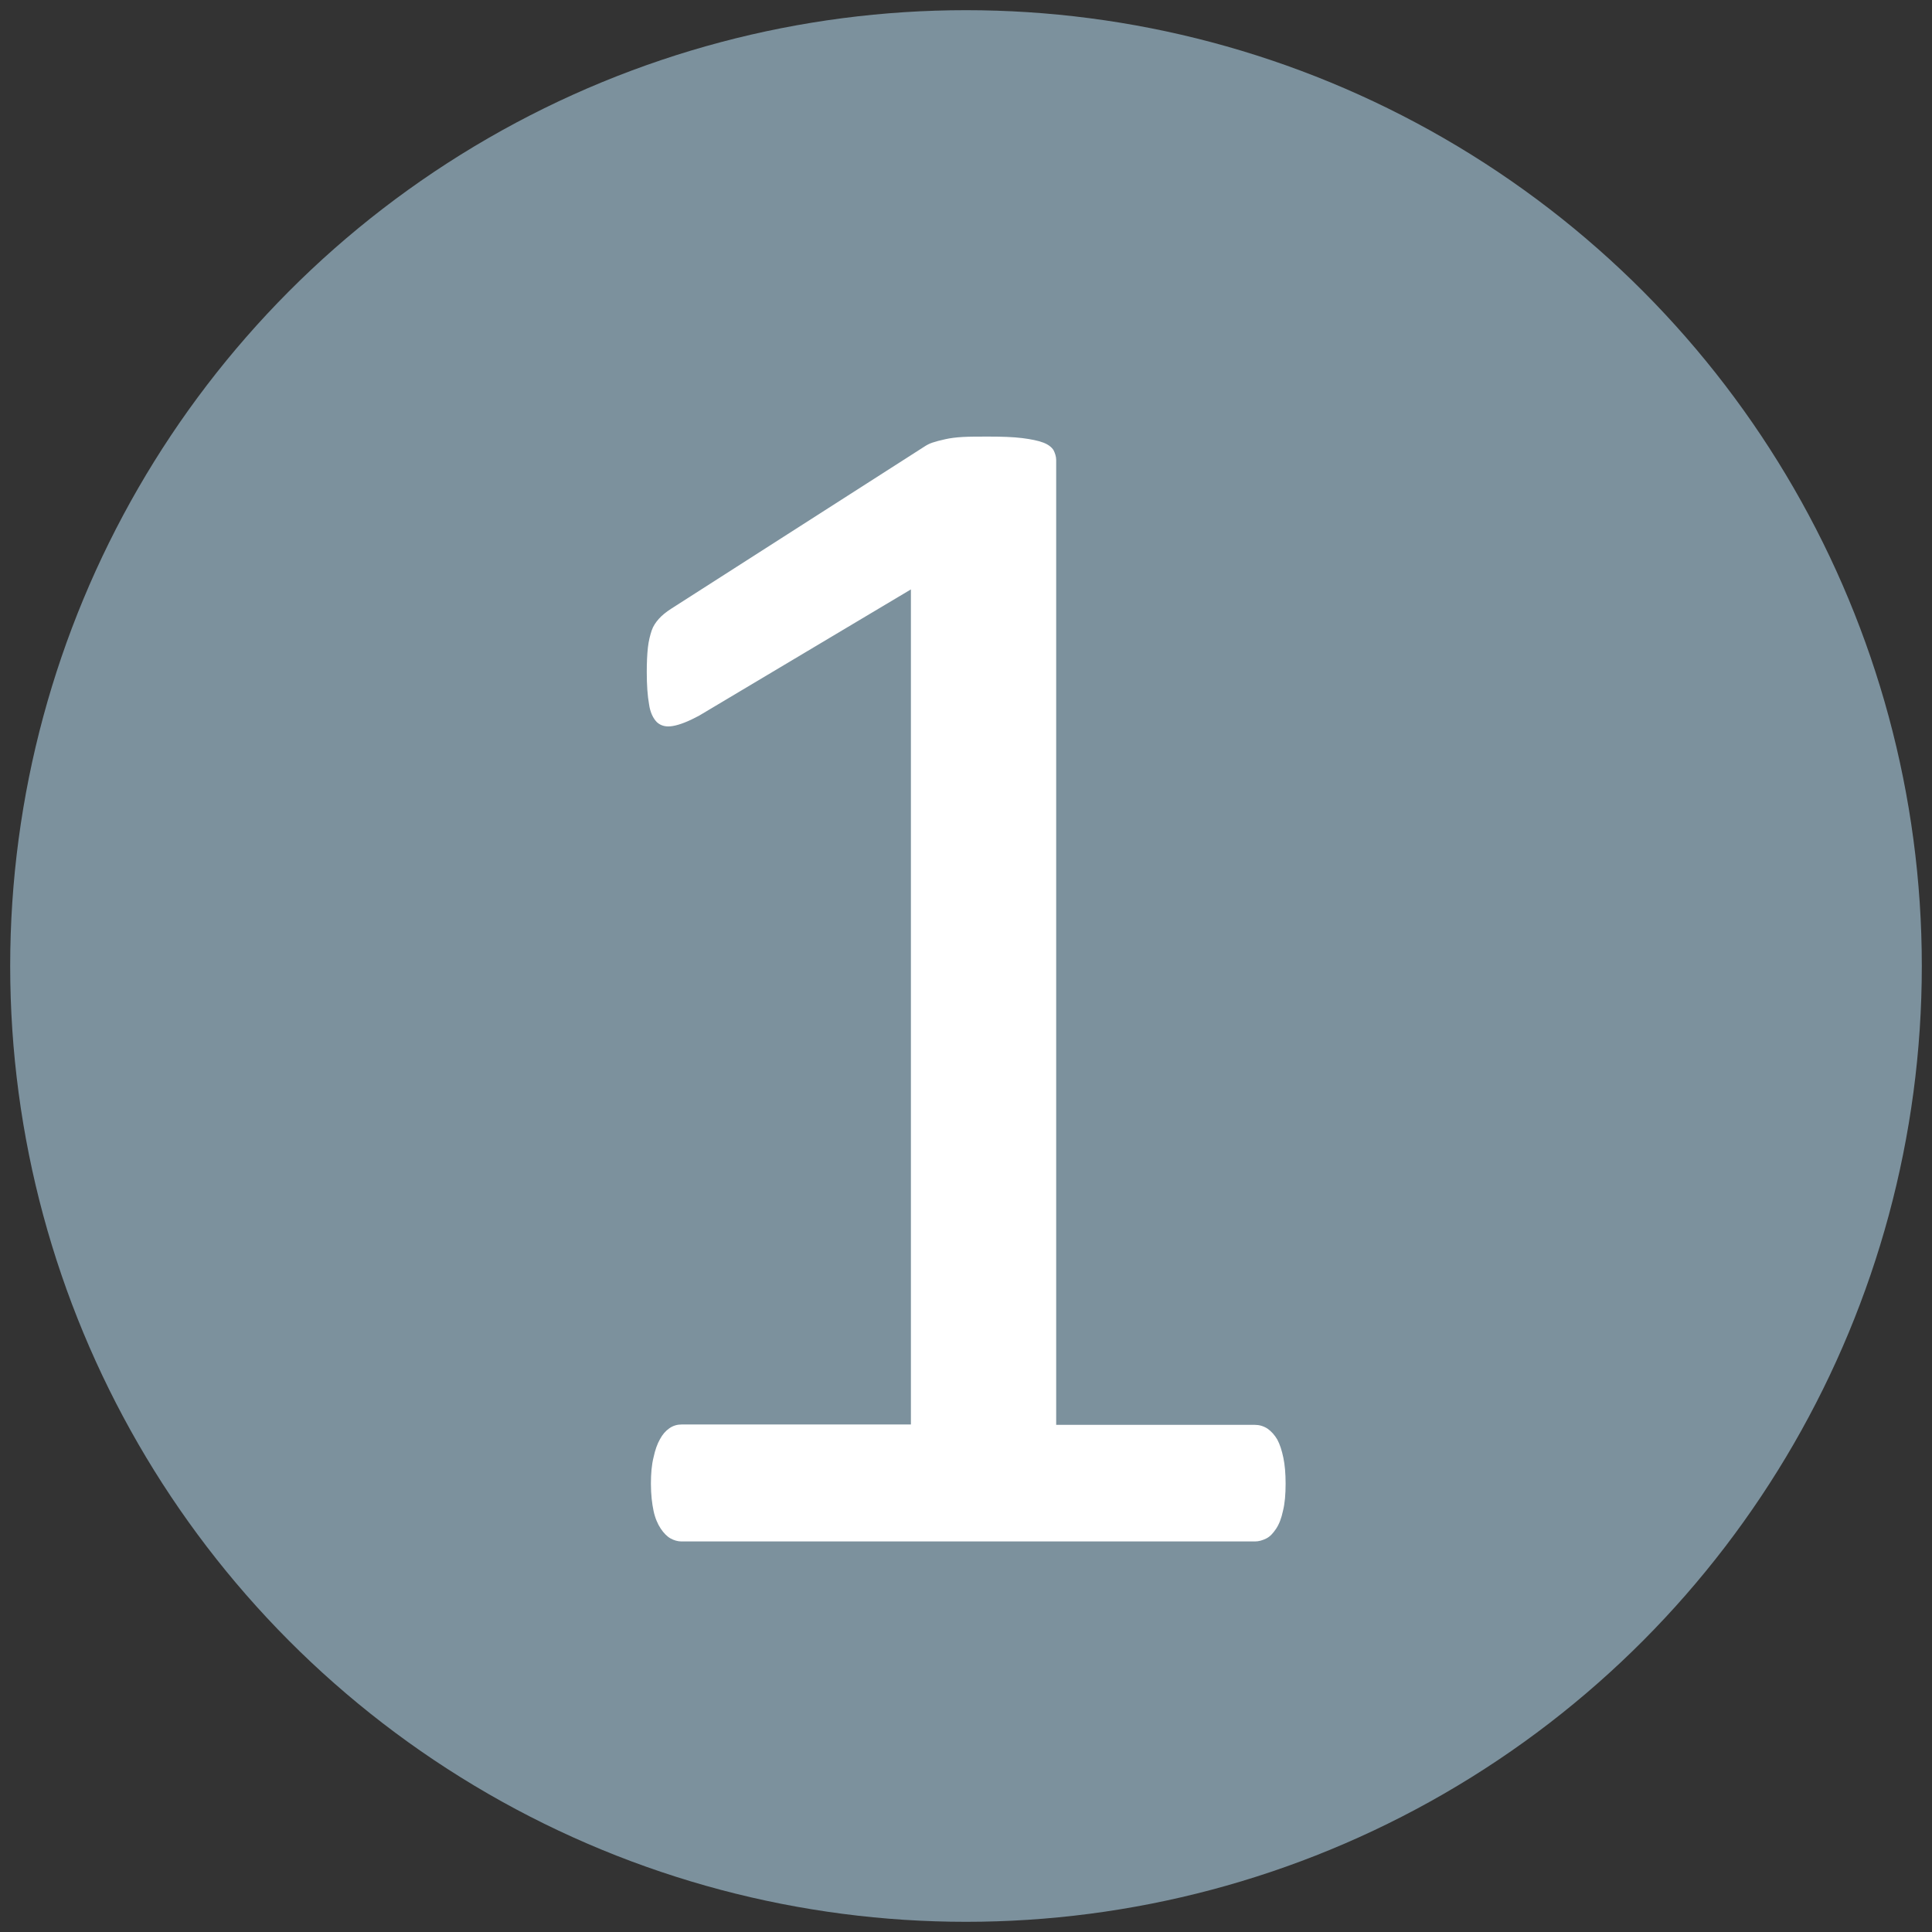
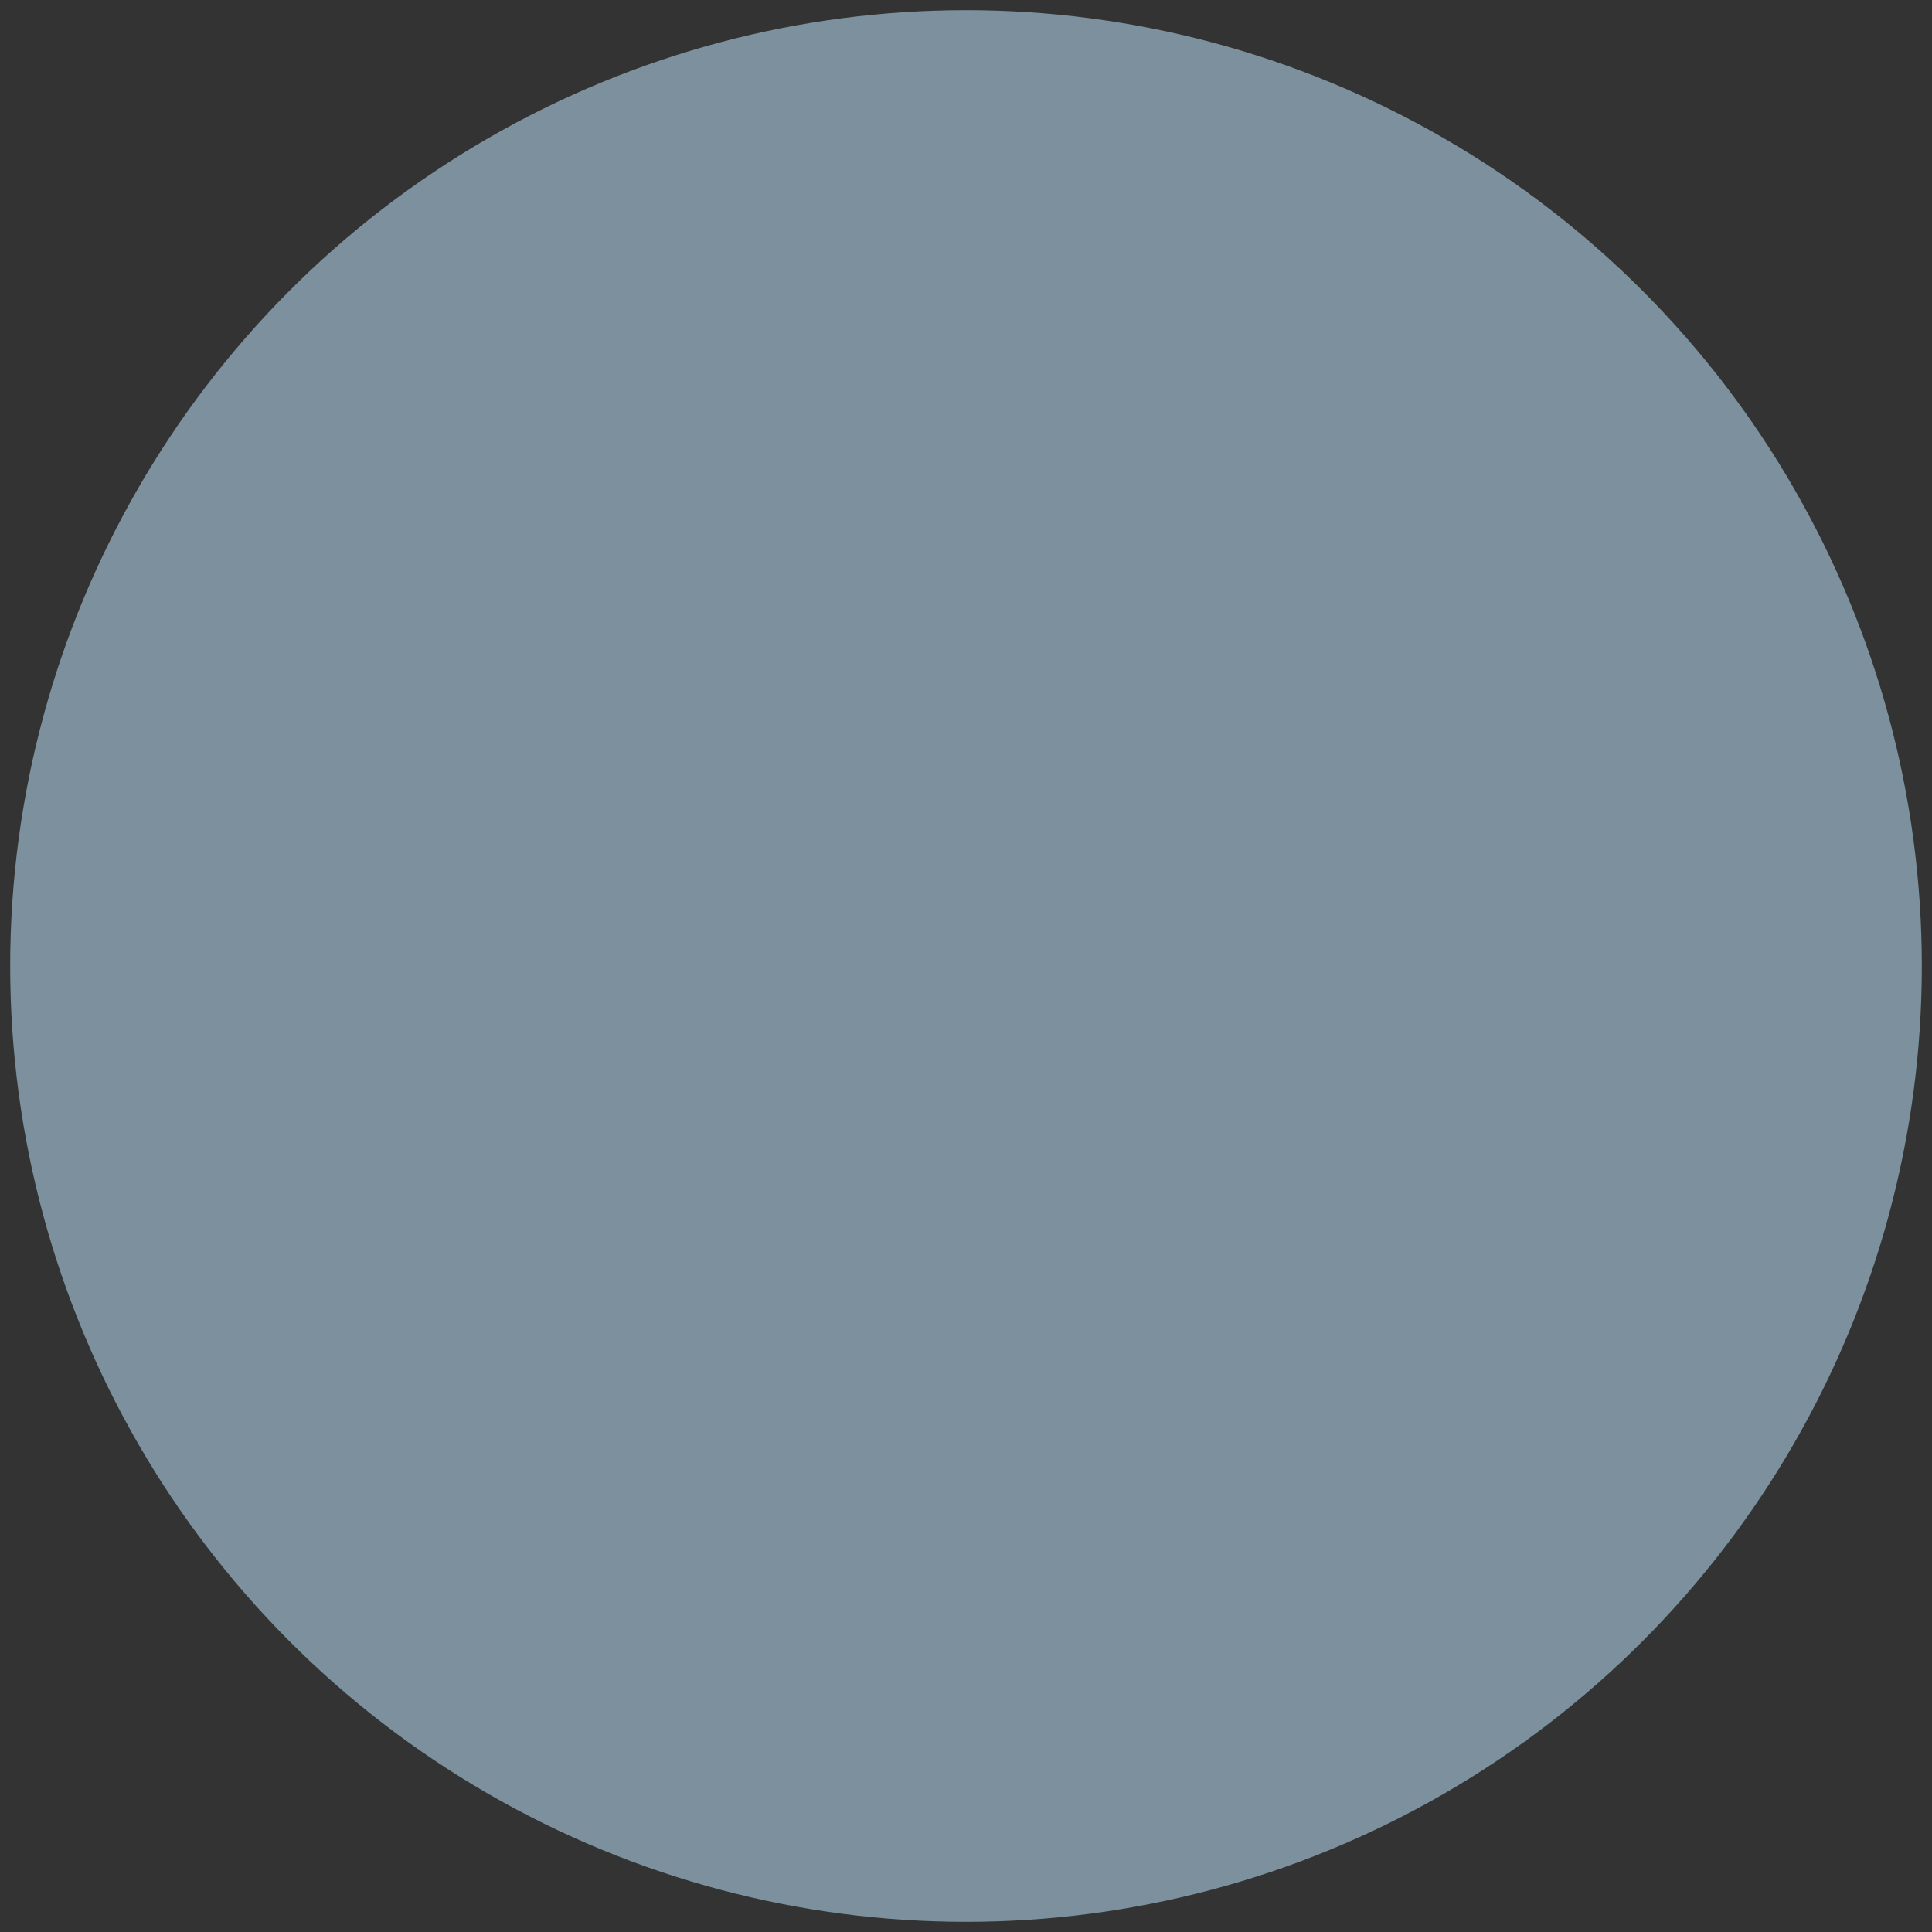
<svg xmlns="http://www.w3.org/2000/svg" version="1.1" id="Layer_1" x="0px" y="0px" viewBox="0 0 512 512" style="enable-background:new 0 0 512 512;" xml:space="preserve">
  <rect x="0" y="0" width="512" height="512" fill="#333333" stroke="none" />
  <style type="text/css">
	.st0{fill:#7c919d;}
	.st1{fill:#FFFFFF;}
	.st2{display:none;}
	.st3{display:inline;fill:#FFFFFF;}
</style>
  <circle class="st0" cx="256" cy="256" r="253.3" />
  <g>
-     <path class="st1" d="M340.7,393.2c0,2.8-0.2,5.2-0.7,7.2c-0.4,1.9-1,3.5-1.8,4.7c-0.8,1.2-1.6,2.1-2.6,2.6c-1,0.5-2,0.8-3,0.8h-152   c-1,0-2-0.3-2.9-0.8c-0.9-0.5-1.8-1.4-2.6-2.6c-0.8-1.2-1.5-2.8-1.9-4.7c-0.4-1.9-0.7-4.3-0.7-7.2c0-2.7,0.2-5,0.7-7   c0.4-1.9,1-3.6,1.7-4.8c0.7-1.3,1.5-2.2,2.5-2.9c1-0.7,2.1-1,3.3-1h60.7V156.2l-56.2,33.5c-2.8,1.5-5.1,2.4-6.9,2.7   c-1.7,0.3-3.1,0-4.2-1c-1-1-1.8-2.6-2.1-4.8c-0.4-2.2-0.6-5.1-0.6-8.5c0-2.5,0.1-4.7,0.3-6.5c0.2-1.8,0.6-3.3,1-4.5   c0.4-1.2,1.1-2.2,1.9-3.1c0.8-0.9,1.9-1.8,3.3-2.7l67-42.9c0.6-0.4,1.3-0.8,2.2-1.1c0.9-0.3,2-0.6,3.4-0.9c1.3-0.3,2.9-0.5,4.7-0.6   c1.8-0.1,4-0.1,6.7-0.1c3.6,0,6.6,0.1,9,0.4c2.4,0.3,4.3,0.7,5.6,1.2c1.3,0.5,2.2,1.2,2.7,2c0.4,0.8,0.7,1.7,0.7,2.6v255.7h52.6   c1.2,0,2.3,0.3,3.4,1c1,0.7,1.9,1.7,2.6,2.9c0.7,1.3,1.2,2.9,1.6,4.8C340.5,388.2,340.7,390.5,340.7,393.2z" />
-   </g>
+     </g>
  <g class="st2">
    <path class="st3" d="M351.7,392c0,2.7-0.2,5.1-0.6,7.1c-0.4,2.1-0.9,3.8-1.6,5.2c-0.7,1.4-1.6,2.5-2.7,3.1c-1.1,0.7-2.3,1-3.7,1   H183.7c-2.1,0-3.9-0.3-5.5-0.8c-1.6-0.5-2.9-1.4-4-2.6c-1.1-1.2-1.9-2.9-2.5-5.1c-0.5-2.2-0.8-5-0.8-8.3c0-3,0.1-5.6,0.3-7.8   c0.2-2.2,0.7-4.2,1.5-5.9c0.8-1.7,1.7-3.4,2.9-5.1c1.1-1.7,2.6-3.5,4.5-5.5l57.7-59.4c13.3-13.7,24-26,32.1-36.8   c8-10.9,14.3-20.8,18.6-29.7c4.4-8.9,7.2-17,8.6-24.3c1.4-7.3,2.1-14.1,2.1-20.5c0-6.4-1.1-12.5-3.2-18.2   c-2.1-5.7-5.3-10.7-9.3-15.1c-4.1-4.3-9.2-7.7-15.3-10.3c-6.1-2.5-13.2-3.8-21.2-3.8c-9.4,0-17.8,1.3-25.2,3.8   c-7.4,2.5-14,5.3-19.6,8.3c-5.6,3-10.3,5.7-14,8.3c-3.8,2.5-6.6,3.8-8.4,3.8c-1.1,0-2-0.3-2.9-0.9c-0.8-0.6-1.5-1.6-2.1-2.9   c-0.5-1.3-1-3.1-1.3-5.4c-0.3-2.2-0.5-4.9-0.5-8c0-2.2,0.1-4.2,0.2-5.8c0.1-1.6,0.4-3,0.8-4.2c0.4-1.2,0.9-2.3,1.5-3.3   c0.6-1,1.8-2.3,3.6-3.9s4.9-3.7,9.3-6.4c4.4-2.7,9.9-5.3,16.5-7.9c6.6-2.6,13.9-4.8,21.9-6.6c8-1.8,16.3-2.7,25.1-2.7   c14,0,26.2,2,36.7,5.9c10.5,3.9,19.2,9.3,26.1,16.2c6.9,6.8,12.1,14.8,15.5,23.9c3.4,9.1,5.1,18.7,5.1,29c0,9.2-0.8,18.4-2.5,27.6   c-1.6,9.1-5.1,19-10.4,29.7c-5.3,10.6-12.9,22.5-22.9,35.5c-10,13-23.2,28-39.7,45l-45.7,47.8H343c1.2,0,2.3,0.3,3.5,1   c1.1,0.7,2.1,1.7,2.9,3c0.8,1.3,1.4,3,1.8,5C351.5,387,351.7,389.3,351.7,392z" />
  </g>
  <g class="st2">
-     <path class="st3" d="M361.4,323.5c0,13.1-2.3,24.9-6.8,35.4c-4.6,10.5-11.1,19.5-19.6,27c-8.5,7.5-19,13.3-31.5,17.3   c-12.5,4-26.6,6.1-42.4,6.1c-9.6,0-18.5-0.8-26.8-2.3c-8.3-1.5-15.7-3.4-22.2-5.5c-6.5-2.1-11.8-4.3-16.1-6.6   c-4.3-2.3-6.9-3.9-8.1-5c-1.1-1-2-2.1-2.5-3.1c-0.6-1-1.1-2.3-1.5-3.7c-0.4-1.5-0.8-3.3-1-5.4c-0.2-2.1-0.3-4.7-0.3-7.8   c0-5.3,0.5-9,1.6-11c1.1-2.1,2.6-3.1,4.5-3.1c1.4,0,4,1.2,8,3.5c4,2.4,9.1,4.9,15.4,7.6c6.3,2.7,13.6,5.3,21.9,7.6   c8.4,2.4,17.7,3.5,27.9,3.5c10,0,18.7-1.2,26.2-3.7c7.5-2.5,13.9-6,19-10.6c5.1-4.6,9-10,11.5-16.2c2.6-6.2,3.8-13,3.8-20.4   c0-8.1-1.6-15.4-4.9-21.8c-3.3-6.5-8.1-12.1-14.4-16.8c-6.3-4.7-14.1-8.3-23.2-10.8c-9.2-2.5-19.6-3.7-31.3-3.7h-28   c-1.2,0-2.4-0.3-3.5-0.8c-1.1-0.5-2.1-1.4-3-2.5c-0.8-1.2-1.5-2.7-2-4.6c-0.5-1.9-0.8-4.4-0.8-7.5c0-2.8,0.2-5.1,0.7-6.9   c0.4-1.8,1.1-3.3,1.9-4.4c0.8-1.1,1.7-1.9,2.8-2.4c1-0.5,2.2-0.8,3.5-0.8h24.9c9.7,0,18.4-1.2,26.1-3.7c7.7-2.5,14.3-6.1,19.6-10.8   c5.4-4.7,9.5-10.3,12.4-16.9c2.9-6.5,4.3-13.9,4.3-21.9c0-5.9-1-11.5-2.9-16.9c-1.9-5.4-4.8-10-8.6-14c-3.8-4-8.7-7.1-14.7-9.4   c-6-2.3-12.8-3.4-20.6-3.4c-8.5,0-16.4,1.3-23.5,3.9c-7.1,2.6-13.5,5.3-19.1,8.3c-5.6,2.9-10.2,5.7-13.9,8.3   c-3.7,2.6-6.3,3.9-7.7,3.9c-1,0-2-0.2-2.8-0.6c-0.8-0.4-1.5-1.1-2-2.2c-0.5-1.1-0.9-2.6-1.1-4.6c-0.2-2-0.3-4.6-0.3-7.8   c0-2.2,0.1-4.2,0.2-5.8c0.1-1.7,0.4-3.2,0.9-4.4c0.4-1.2,1-2.4,1.5-3.4c0.6-1,1.6-2.2,3-3.6c1.4-1.4,4.2-3.4,8.5-6.1   c4.3-2.6,9.5-5.3,15.8-7.8c6.2-2.6,13.5-4.7,21.6-6.5c8.2-1.8,16.9-2.6,26.4-2.6c13.2,0,24.8,1.7,34.9,5.1c10,3.4,18.3,8.2,25,14.3   c6.7,6.2,11.7,13.6,15,22.2s5,18.1,5,28.6c0,9-1.2,17.3-3.5,25c-2.4,7.7-5.8,14.6-10.4,20.5c-4.6,6-10.1,11-16.8,15.2   c-6.6,4.2-14.3,7.1-22.9,8.7v0.4c9.8,1,18.9,3.5,27,7.4c8.2,3.9,15.2,8.8,21.1,14.7c5.9,5.9,10.5,12.8,13.8,20.6   C359.8,306.1,361.4,314.5,361.4,323.5z" />
-   </g>
+     </g>
  <g class="st2">
-     <path class="st3" d="M332.1,324.6c0,4.9-0.8,8.8-2.2,11.7c-1.5,2.8-3.6,4.3-6.3,4.3h-32.8v61c0,1.2-0.3,2.2-0.9,3   c-0.6,0.8-1.7,1.5-3.2,2.1c-1.5,0.6-3.5,1-6,1.3c-2.5,0.3-5.6,0.4-9.5,0.4c-3.7,0-6.8-0.1-9.2-0.4c-2.5-0.3-4.4-0.7-5.9-1.3   c-1.5-0.6-2.5-1.3-3-2.1c-0.5-0.8-0.8-1.8-0.8-3v-61H133.5c-1.8,0-3.3-0.2-4.5-0.7s-2.3-1.3-3.2-2.5c-1-1.2-1.6-2.9-2-5.2   c-0.4-2.2-0.6-5.2-0.6-8.8c0-2.8,0.1-5.4,0.2-7.6c0.1-2.2,0.4-4.3,0.9-6.2c0.4-1.9,1-3.7,1.8-5.4c0.7-1.7,1.6-3.6,2.7-5.5   l103.5-176.4c0.8-1.2,1.9-2.2,3.3-3.1c1.4-0.9,3.3-1.6,5.6-2.2c2.3-0.6,5.1-1,8.5-1.2c3.4-0.2,7.3-0.3,11.9-0.3   c5,0,9.4,0.2,13.2,0.6c3.7,0.4,6.8,0.9,9,1.5c2.3,0.6,4,1.4,5.3,2.4c1.2,1,1.8,2.1,1.8,3.5v185.3h32.8c2.5,0,4.6,1.3,6.2,3.9   C331.4,315.2,332.1,319.2,332.1,324.6z M252.3,149.4h-0.4l-93.3,159.3h93.8V149.4z" />
-   </g>
+     </g>
</svg>